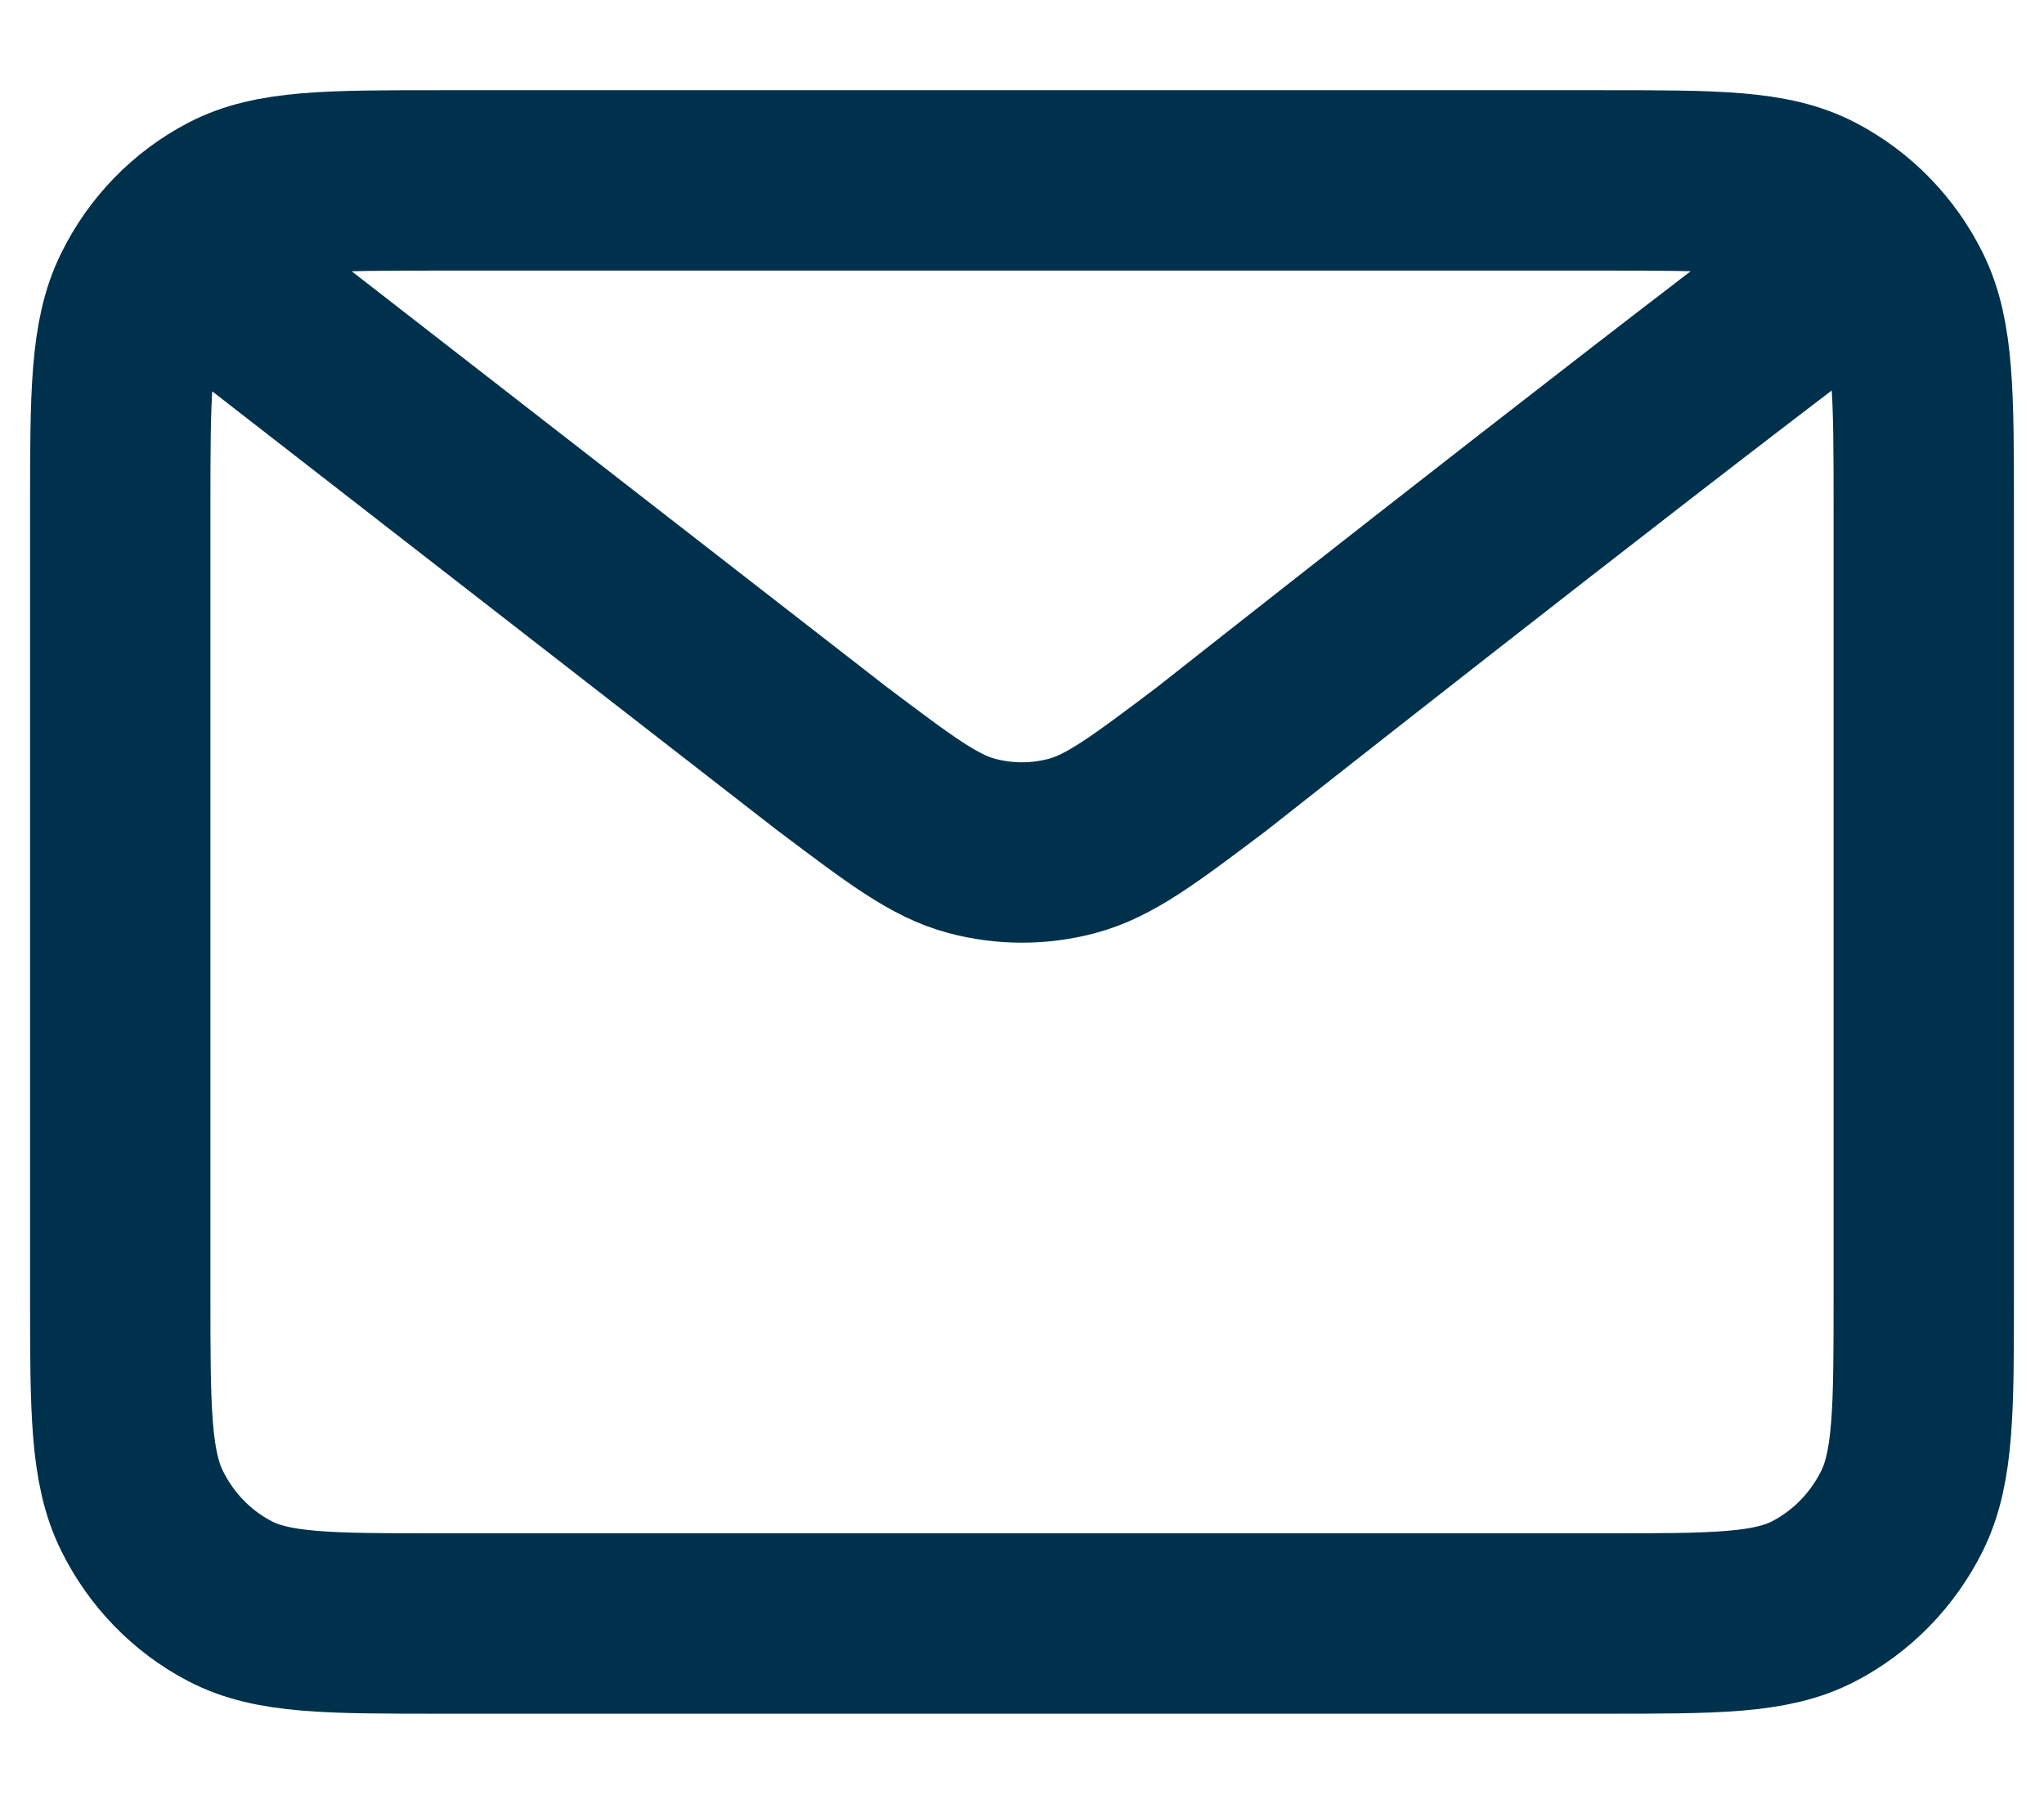
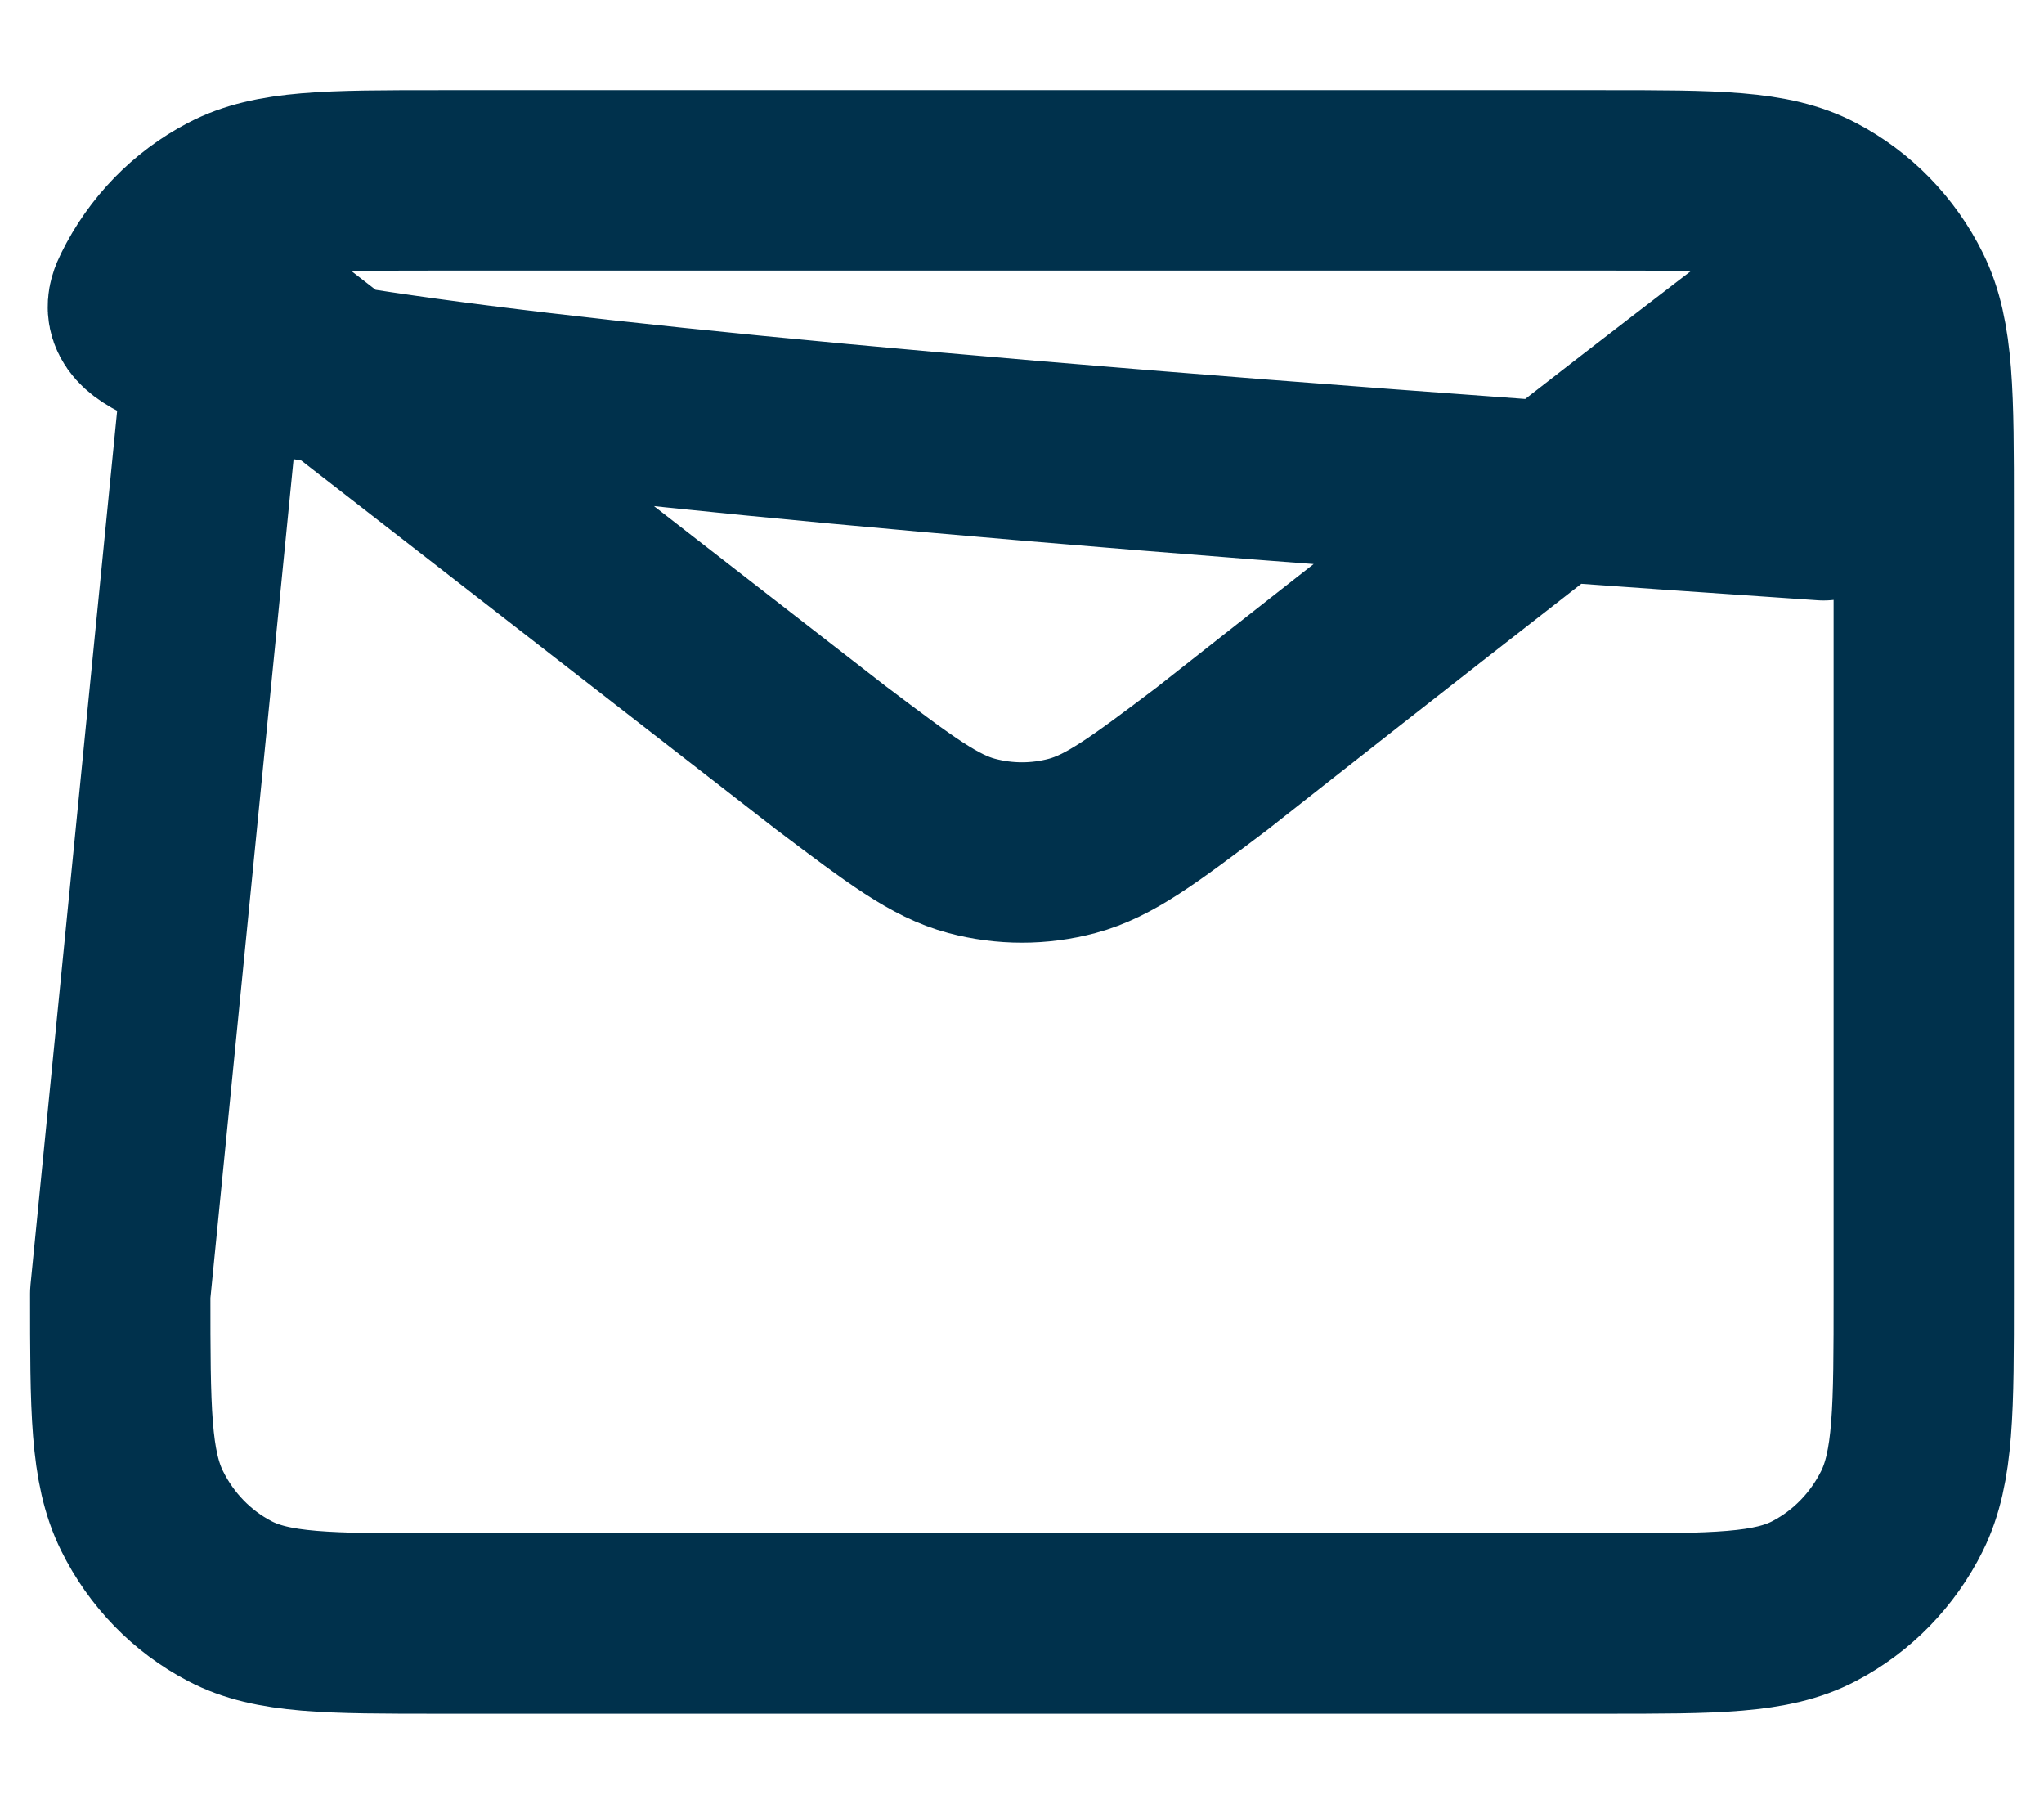
<svg xmlns="http://www.w3.org/2000/svg" width="17" height="15" viewBox="0 0 17 15" fill="none">
-   <path d="M1.833 2.357L6.923 6.311L6.925 6.312C7.49 6.738 7.773 6.952 8.082 7.034C8.356 7.107 8.644 7.107 8.917 7.034C9.227 6.951 9.511 6.738 10.077 6.311C10.077 6.311 13.342 3.734 15.167 2.357M1 10.757V4.243C1 3.283 1 2.803 1.182 2.436C1.341 2.113 1.596 1.851 1.91 1.687C2.266 1.5 2.733 1.5 3.667 1.5H13.334C14.267 1.5 14.733 1.5 15.089 1.687C15.403 1.851 15.659 2.113 15.819 2.436C16 2.802 16 3.282 16 4.24V10.76C16 11.718 16 12.198 15.819 12.564C15.659 12.886 15.403 13.149 15.089 13.313C14.733 13.5 14.268 13.5 13.336 13.5H3.664C2.732 13.5 2.266 13.5 1.91 13.313C1.596 13.149 1.341 12.886 1.182 12.564C1 12.197 1 11.717 1 10.757Z" stroke="#00314C" stroke-width="1.5" stroke-linecap="round" stroke-linejoin="round" />
+   <path d="M1.833 2.357L6.923 6.311L6.925 6.312C7.49 6.738 7.773 6.952 8.082 7.034C8.356 7.107 8.644 7.107 8.917 7.034C9.227 6.951 9.511 6.738 10.077 6.311C10.077 6.311 13.342 3.734 15.167 2.357V4.243C1 3.283 1 2.803 1.182 2.436C1.341 2.113 1.596 1.851 1.91 1.687C2.266 1.5 2.733 1.5 3.667 1.5H13.334C14.267 1.5 14.733 1.5 15.089 1.687C15.403 1.851 15.659 2.113 15.819 2.436C16 2.802 16 3.282 16 4.24V10.76C16 11.718 16 12.198 15.819 12.564C15.659 12.886 15.403 13.149 15.089 13.313C14.733 13.5 14.268 13.5 13.336 13.5H3.664C2.732 13.5 2.266 13.5 1.91 13.313C1.596 13.149 1.341 12.886 1.182 12.564C1 12.197 1 11.717 1 10.757Z" stroke="#00314C" stroke-width="1.5" stroke-linecap="round" stroke-linejoin="round" />
</svg>